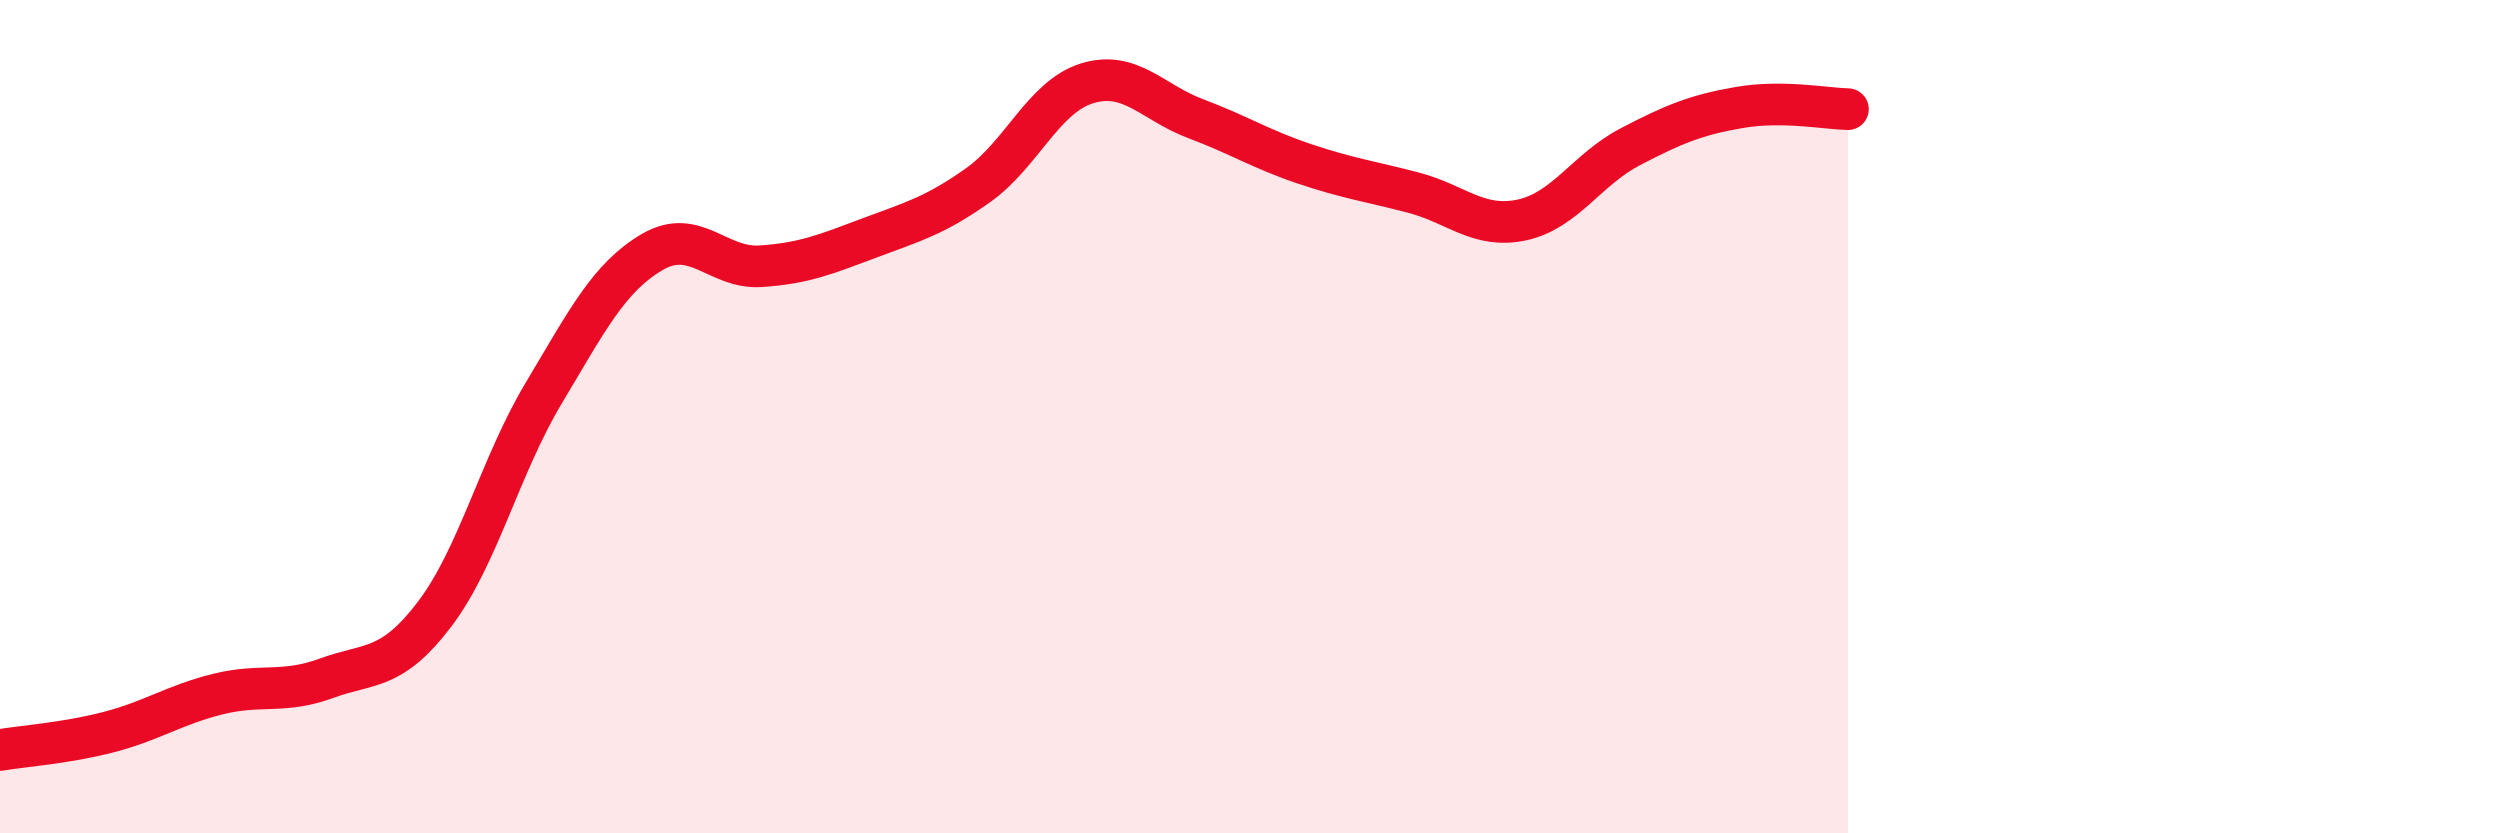
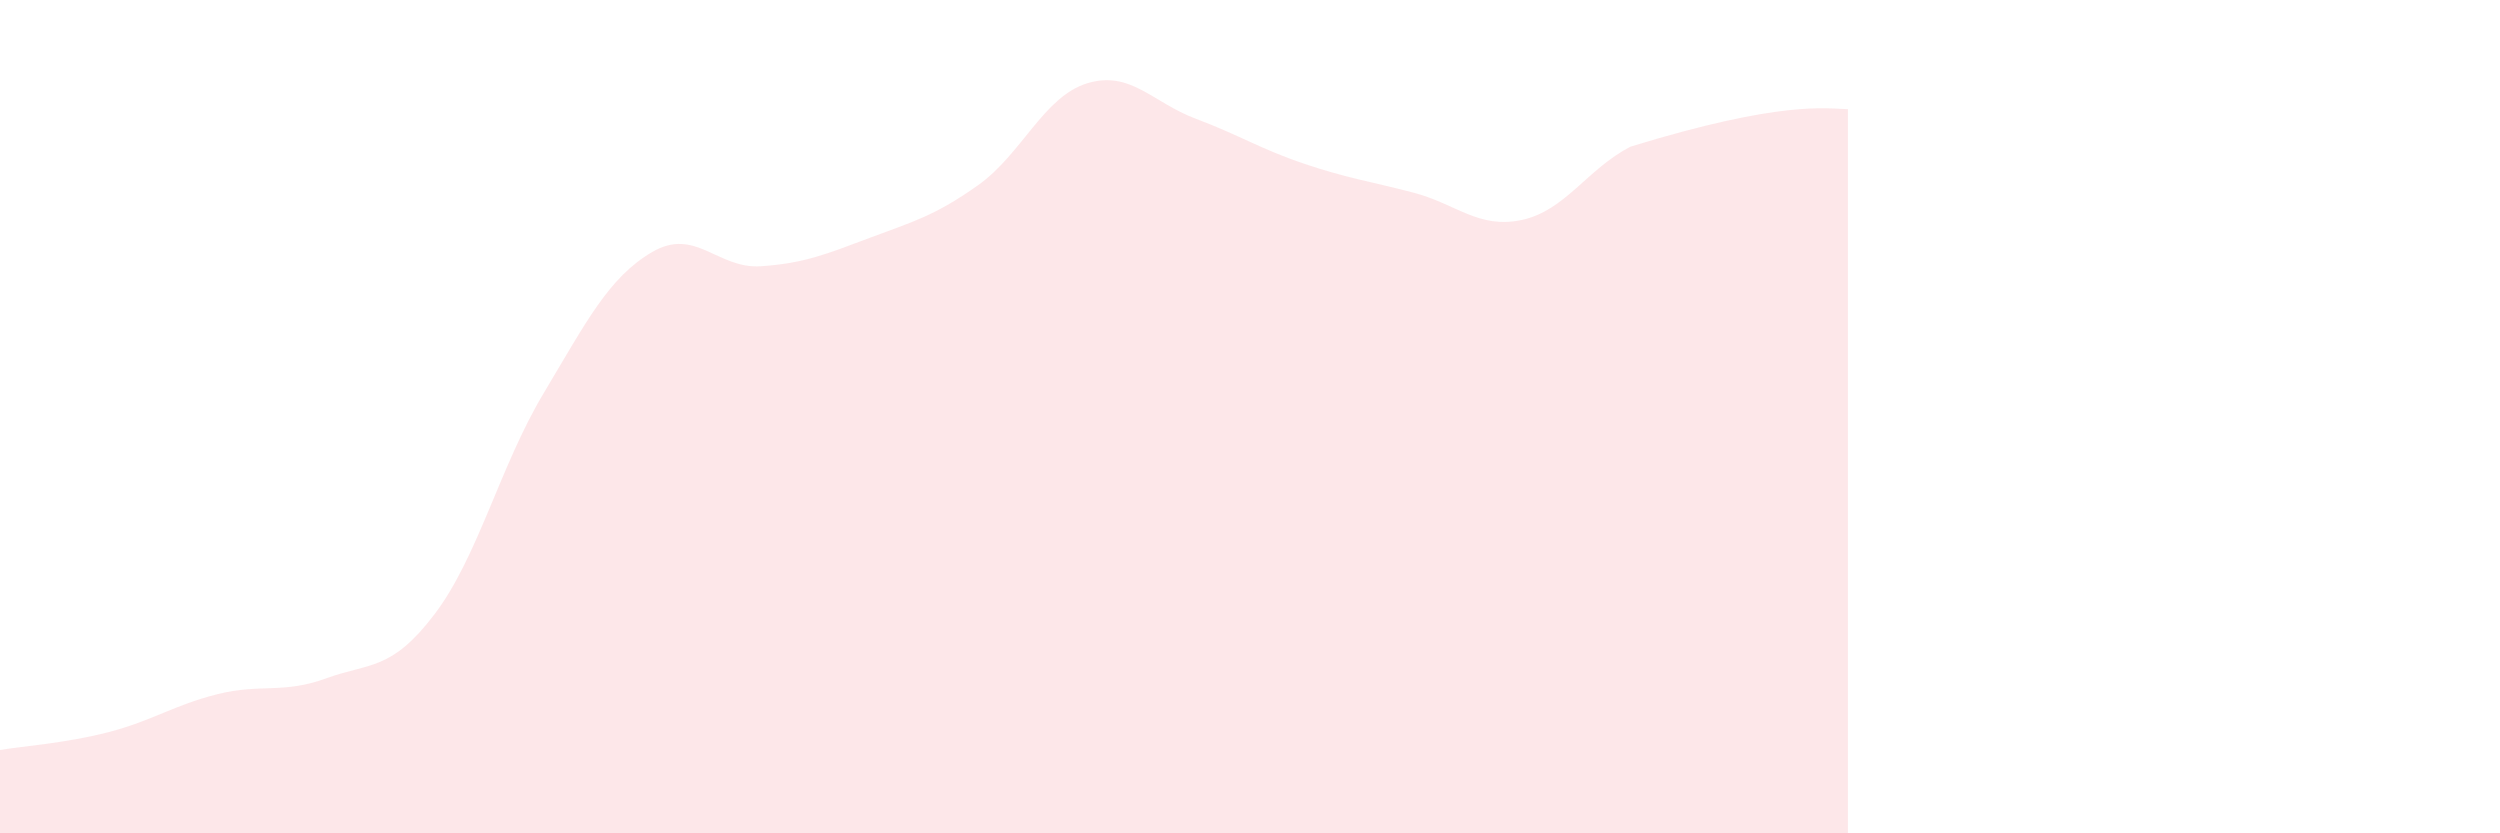
<svg xmlns="http://www.w3.org/2000/svg" width="60" height="20" viewBox="0 0 60 20">
-   <path d="M 0,18 C 0.52,17.91 1.57,17.84 2.61,17.57 C 3.65,17.3 4.18,16.92 5.22,16.66 C 6.26,16.4 6.79,16.66 7.83,16.28 C 8.87,15.9 9.39,16.11 10.43,14.74 C 11.47,13.37 12,11.19 13.04,9.45 C 14.08,7.71 14.61,6.66 15.65,6.05 C 16.69,5.44 17.22,6.46 18.26,6.39 C 19.3,6.32 19.83,6.1 20.87,5.71 C 21.91,5.32 22.44,5.18 23.48,4.44 C 24.52,3.7 25.05,2.32 26.09,2 C 27.13,1.68 27.66,2.46 28.7,2.85 C 29.74,3.24 30.26,3.58 31.3,3.93 C 32.34,4.28 32.87,4.35 33.91,4.62 C 34.95,4.89 35.48,5.5 36.52,5.28 C 37.56,5.06 38.09,4.06 39.13,3.52 C 40.17,2.98 40.7,2.76 41.74,2.58 C 42.78,2.4 43.83,2.61 44.35,2.62L44.35 20L0 20Z" fill="#EB0A25" opacity="0.1" stroke-linecap="round" stroke-linejoin="round" />
-   <path d="M 0,18 C 0.52,17.91 1.57,17.84 2.61,17.57 C 3.65,17.3 4.18,16.92 5.22,16.66 C 6.26,16.4 6.79,16.66 7.83,16.28 C 8.87,15.9 9.39,16.11 10.43,14.74 C 11.47,13.37 12,11.19 13.04,9.45 C 14.08,7.71 14.61,6.66 15.65,6.05 C 16.69,5.44 17.22,6.46 18.26,6.39 C 19.3,6.32 19.83,6.1 20.87,5.71 C 21.91,5.32 22.44,5.18 23.48,4.44 C 24.52,3.7 25.05,2.32 26.09,2 C 27.13,1.68 27.66,2.46 28.7,2.85 C 29.74,3.24 30.26,3.58 31.3,3.93 C 32.34,4.28 32.87,4.35 33.91,4.62 C 34.95,4.89 35.48,5.5 36.52,5.28 C 37.56,5.06 38.09,4.06 39.13,3.52 C 40.17,2.98 40.7,2.76 41.74,2.58 C 42.78,2.4 43.83,2.61 44.35,2.62" stroke="#EB0A25" stroke-width="1" fill="none" stroke-linecap="round" stroke-linejoin="round" />
+   <path d="M 0,18 C 0.52,17.91 1.57,17.84 2.61,17.57 C 3.65,17.3 4.18,16.92 5.22,16.66 C 6.26,16.4 6.79,16.66 7.83,16.28 C 8.87,15.9 9.39,16.11 10.43,14.74 C 11.47,13.37 12,11.19 13.04,9.45 C 14.08,7.71 14.61,6.66 15.65,6.05 C 16.69,5.44 17.22,6.46 18.26,6.39 C 19.3,6.32 19.83,6.1 20.87,5.71 C 21.91,5.32 22.44,5.18 23.48,4.44 C 24.52,3.7 25.05,2.32 26.09,2 C 27.13,1.68 27.66,2.46 28.7,2.85 C 29.74,3.24 30.26,3.58 31.3,3.93 C 32.34,4.28 32.87,4.35 33.91,4.62 C 34.95,4.89 35.48,5.5 36.52,5.28 C 37.56,5.06 38.09,4.06 39.13,3.52 C 42.78,2.4 43.83,2.61 44.35,2.62L44.35 20L0 20Z" fill="#EB0A25" opacity="0.1" stroke-linecap="round" stroke-linejoin="round" />
</svg>